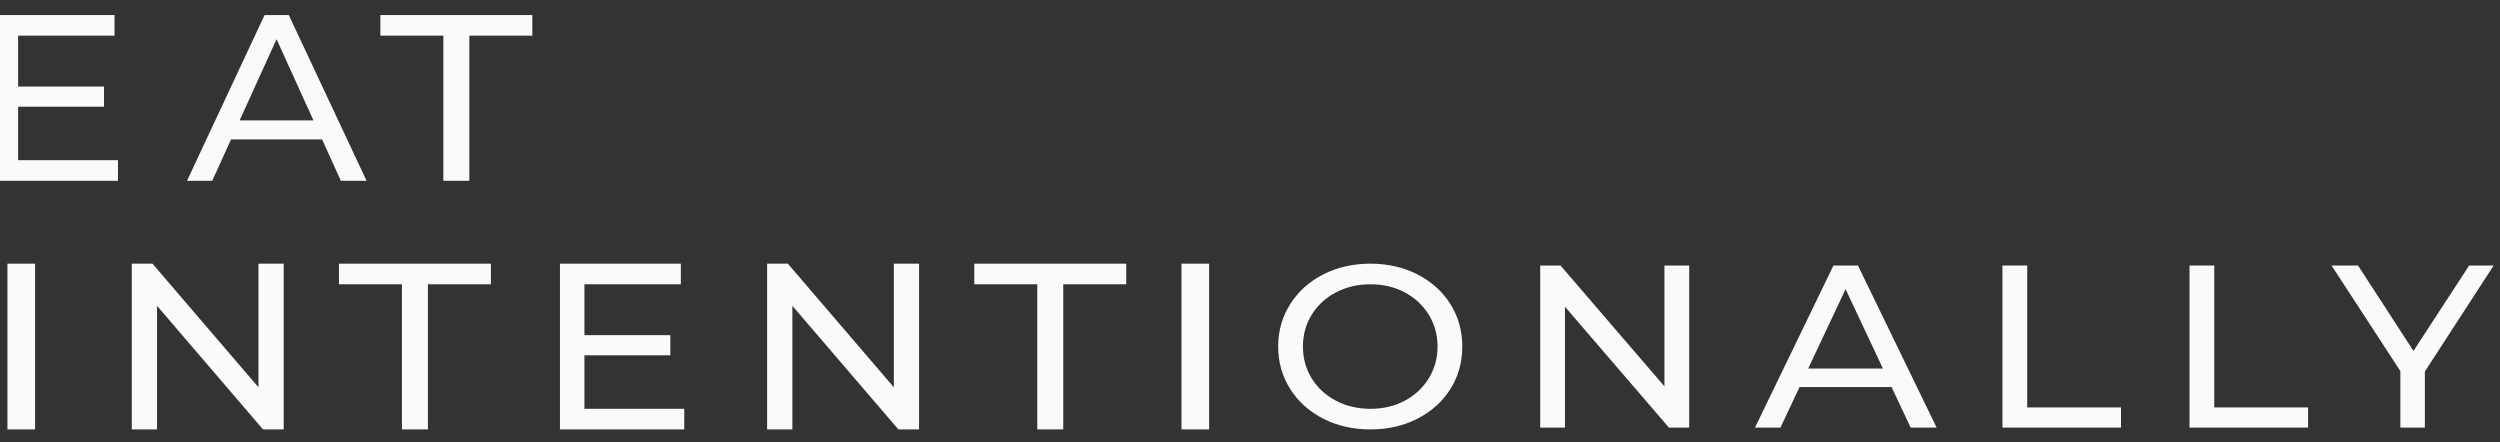
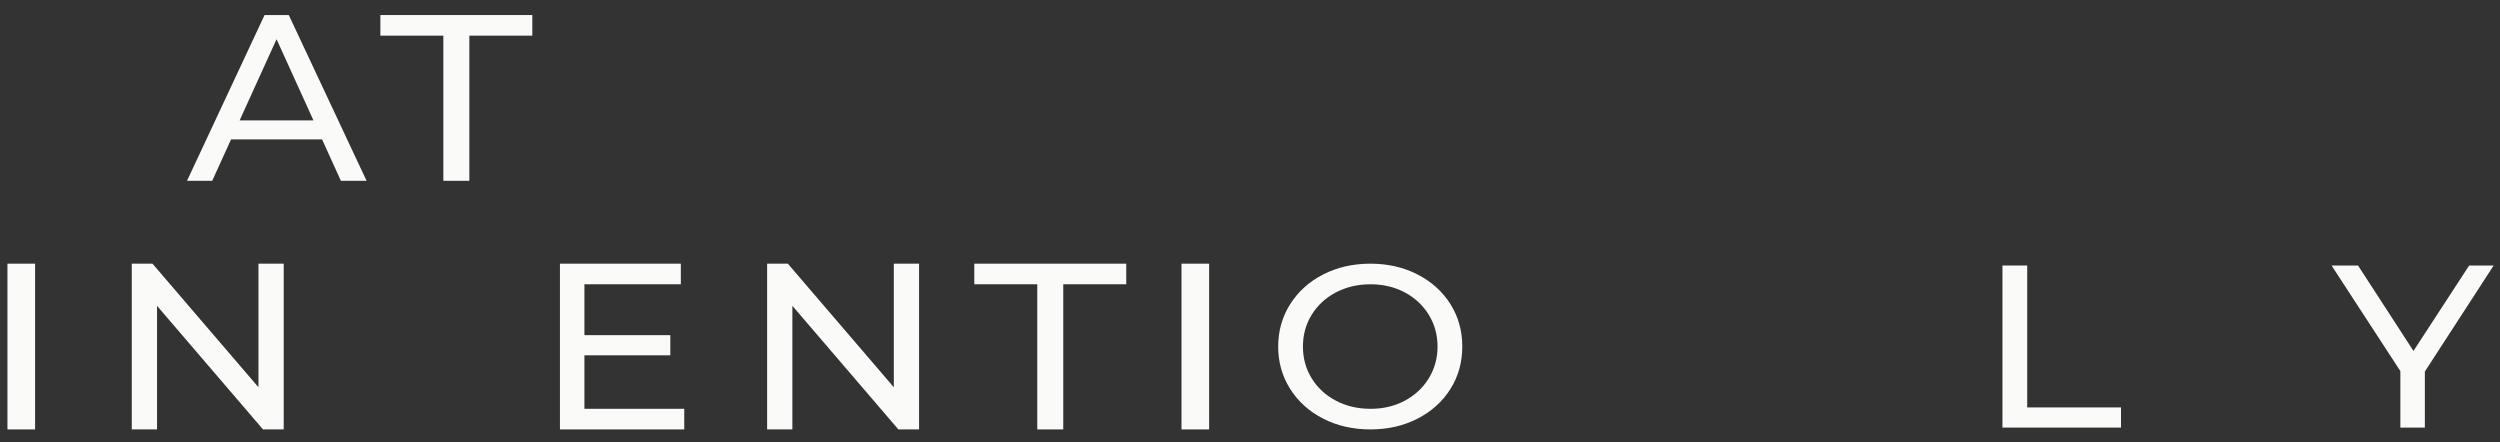
<svg xmlns="http://www.w3.org/2000/svg" xmlns:xlink="http://www.w3.org/1999/xlink" width="181px" height="32px" viewBox="0 0 181 32" version="1.1">
  <rect x="0" y="0" width="181" height="32" fill="#333333" stroke="none" />
  <defs>
    <path d="M0 0L13.329 0L13.329 12L0 12L0 0Z" id="path_1" />
    <clipPath id="mask_1">
      <use xlink:href="#path_1" />
    </clipPath>
  </defs>
  <g id="Group-25">
-     <path d="M-0.46 1.09L-0.46 13.09L8.54 13.09L8.54 11.598L1.311 11.598L1.311 7.724L7.53 7.724L7.53 6.267L1.311 6.267L1.311 2.581L8.292 2.581L8.292 1.09L-0.46 1.09Z" id="Fill-1" fill="#FAFBF9" fill-rule="evenodd" stroke="none" />
    <path d="M19.155 1.09L13.54 13.09L15.365 13.09L16.728 10.091L23.317 10.091L24.681 13.09L26.54 13.09L20.908 1.09L19.155 1.09ZM20.023 2.838L22.696 8.718L17.348 8.718L20.023 2.838Z" id="Fill-2" fill="#FAFBF9" fill-rule="evenodd" stroke="none" />
    <path d="M27.54 1.09L27.54 2.581L32.099 2.581L32.099 13.09L33.98 13.09L33.98 2.581L38.54 2.581L38.54 1.09L27.54 1.09Z" id="Fill-3" fill="#FAFBF9" fill-rule="evenodd" stroke="none" />
    <path d="M0.54 31.09L2.54 31.09L2.54 19.09L0.54 19.09L0.54 31.09Z" id="Fill-4" fill="#FAFBF9" fill-rule="evenodd" stroke="none" />
    <path d="M18.713 19.09L18.713 28.038L11.04 19.09L9.54 19.09L9.54 31.09L11.369 31.09L11.369 22.142L19.042 31.09L20.54 31.09L20.54 19.09L18.713 19.09Z" id="Fill-5" fill="#FAFBF9" fill-rule="evenodd" stroke="none" />
-     <path d="M24.54 19.09L24.54 20.581L29.099 20.581L29.099 31.09L30.98 31.09L30.98 20.581L35.54 20.581L35.54 19.09L24.54 19.09Z" id="Fill-6" fill="#FAFBF9" fill-rule="evenodd" stroke="none" />
    <path d="M40.54 19.09L40.54 31.09L49.54 31.09L49.54 29.597L42.312 29.597L42.312 25.724L48.531 25.724L48.531 24.266L42.312 24.266L42.312 20.581L49.292 20.581L49.292 19.09L40.54 19.09Z" id="Fill-7" fill="#FAFBF9" fill-rule="evenodd" stroke="none" />
    <path d="M64.713 19.09L64.713 28.038L57.04 19.09L55.54 19.09L55.54 31.09L57.368 31.09L57.368 22.142L65.042 31.09L66.54 31.09L66.54 19.09L64.713 19.09Z" id="Fill-8" fill="#FAFBF9" fill-rule="evenodd" stroke="none" />
    <path d="M70.54 19.09L70.54 20.581L75.099 20.581L75.099 31.09L76.98 31.09L76.98 20.581L81.54 20.581L81.54 19.09L70.54 19.09Z" id="Fill-9" fill="#FAFBF9" fill-rule="evenodd" stroke="none" />
    <path d="M85.54 31.09L87.54 31.09L87.54 19.09L85.54 19.09L85.54 31.09Z" id="Fill-10" fill="#FAFBF9" fill-rule="evenodd" stroke="none" />
    <g id="Group-24" transform="translate(92.54 19.09)">
      <g id="Group-13">
        <path d="M0 0L13.329 0L13.329 12L0 12L0 0Z" id="Clip-12" fill="none" fill-rule="evenodd" stroke="none" />
        <g clip-path="url(#mask_1)">
          <path d="M9.164 9.922C9.898 9.53 10.477 8.992 10.902 8.305C11.325 7.617 11.538 6.85 11.538 6C11.538 5.151 11.325 4.383 10.902 3.696C10.477 3.008 9.898 2.469 9.164 2.078C8.429 1.688 7.602 1.492 6.683 1.492C5.762 1.492 4.929 1.688 4.183 2.078C3.436 2.469 2.851 3.008 2.428 3.696C2.003 4.383 1.792 5.151 1.792 6C1.792 6.85 2.003 7.617 2.428 8.305C2.851 8.992 3.436 9.53 4.183 9.922C4.929 10.314 5.762 10.508 6.683 10.508C7.602 10.508 8.429 10.314 9.164 9.922M3.261 11.221C2.245 10.701 1.448 9.984 0.869 9.067C0.289 8.152 0 7.128 0 6C0 4.872 0.289 3.85 0.869 2.933C1.448 2.017 2.245 1.299 3.261 0.779C4.275 0.26 5.416 0 6.683 0C7.937 0 9.071 0.26 10.086 0.779C11.101 1.299 11.896 2.014 12.469 2.925C13.043 3.835 13.329 4.86 13.329 6C13.329 7.14 13.043 8.165 12.469 9.075C11.896 9.987 11.101 10.701 10.086 11.221C9.071 11.74 7.937 12 6.683 12C5.416 12 4.275 11.74 3.261 11.221" id="Fill-11" fill="#FAFBF9" fill-rule="evenodd" stroke="none" />
        </g>
      </g>
-       <path d="M29.757 0.134L29.757 11.866L28.288 11.866L20.763 3.117L20.763 11.866L18.971 11.866L18.971 0.134L20.441 0.134L27.965 8.883L27.965 0.134L29.757 0.134Z" id="Fill-14" fill="#FAFBF9" fill-rule="evenodd" stroke="none" />
-       <path d="M43.784 7.592L41.079 1.843L38.374 7.592L43.784 7.592ZM44.411 8.933L37.747 8.933L36.367 11.866L34.522 11.866L40.201 0.134L41.975 0.134L47.672 11.866L45.791 11.866L44.411 8.933Z" id="Fill-16" fill="#FAFBF9" fill-rule="evenodd" stroke="none" />
      <path d="M52.438 0.134L54.23 0.134L54.23 10.408L61.02 10.408L61.02 11.866L52.438 11.866L52.438 0.134Z" id="Fill-18" fill="#FAFBF9" fill-rule="evenodd" stroke="none" />
-       <path d="M65.982 0.134L67.773 0.134L67.773 10.408L74.564 10.408L74.564 11.866L65.982 11.866L65.982 0.134Z" id="Fill-20" fill="#FAFBF9" fill-rule="evenodd" stroke="none" />
      <path d="M83.019 7.81L83.019 11.866L81.246 11.866L81.246 7.777L76.265 0.134L78.182 0.134L82.195 6.318L86.226 0.134L88 0.134L83.019 7.81Z" id="Fill-22" fill="#FAFBF9" fill-rule="evenodd" stroke="none" />
    </g>
  </g>
</svg>